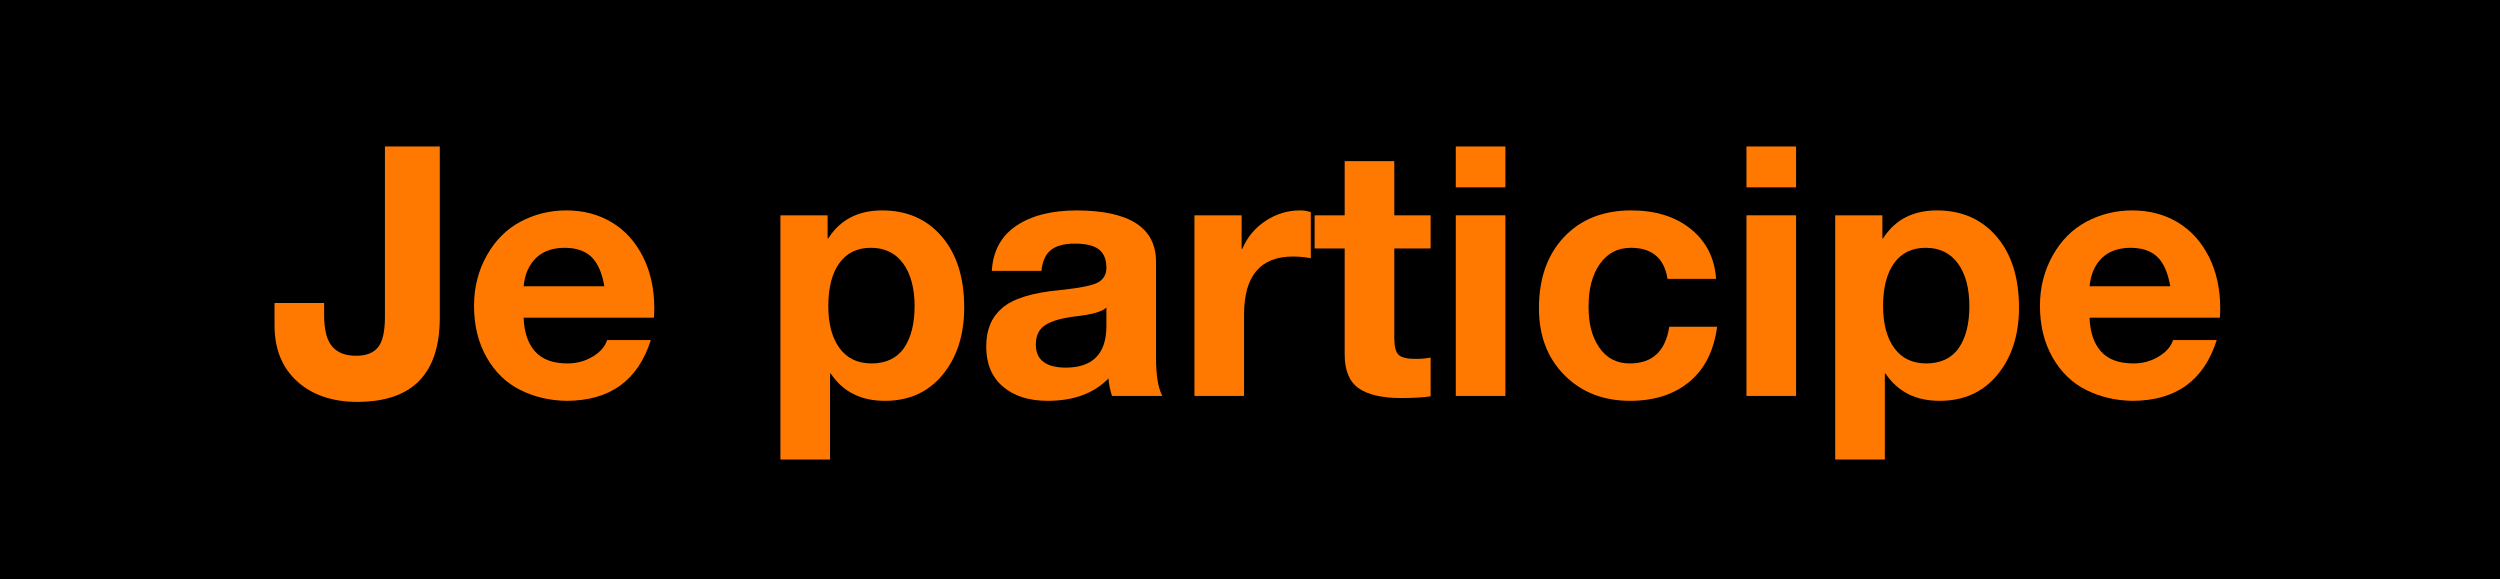
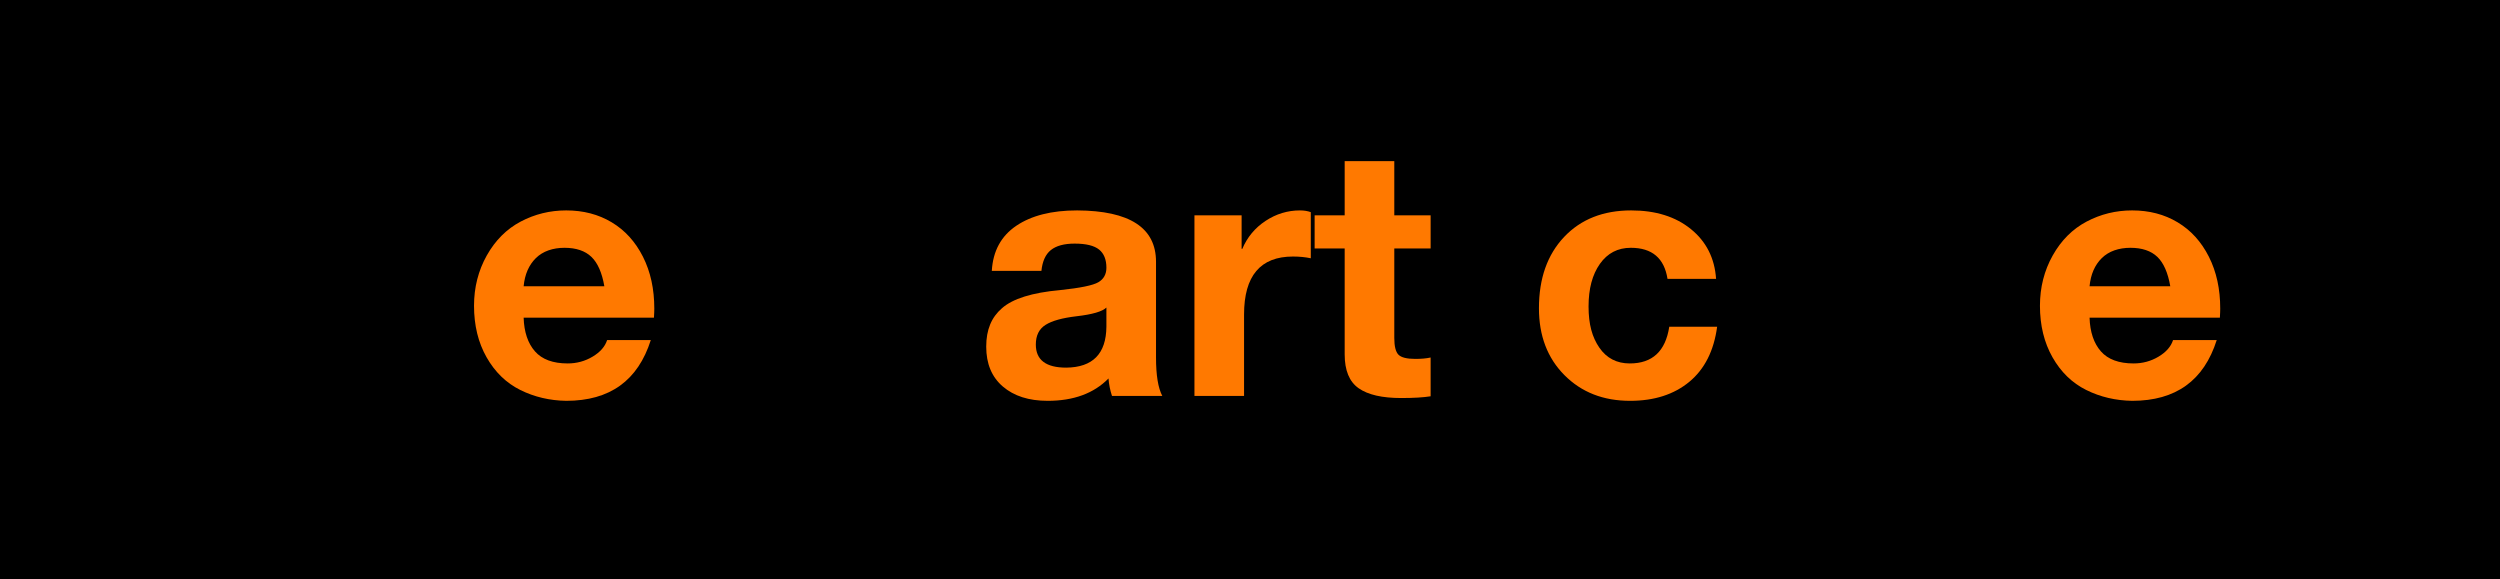
<svg xmlns="http://www.w3.org/2000/svg" id="Calque_2" data-name="Calque 2" viewBox="0 0 286.22 66.31">
  <defs>
    <style>
      .cls-1 {
        fill: #ff7900;
      }
    </style>
  </defs>
  <g id="Layer_1" data-name="Layer 1">
    <g>
      <rect width="286.22" height="66.31" />
      <g>
-         <path class="cls-1" d="m50.35,16.77v19.6c0,6.43-3.15,9.64-9.44,9.64-2.85,0-5.15-.78-6.88-2.34-1.73-1.56-2.6-3.7-2.6-6.42v-2.56h5.68v1.4c0,1.68.31,2.87.92,3.58.61.71,1.52,1.06,2.72,1.06s1.99-.32,2.52-.96c.53-.64.8-1.8.8-3.48v-19.52h6.28Z" />
        <path class="cls-1" d="m64.83,24.09c1.95,0,3.68.45,5.2,1.36,1.52.91,2.71,2.22,3.58,3.94.87,1.72,1.3,3.7,1.3,5.94,0,.21-.01.56-.04,1.04h-14.92c.05,1.65.49,2.94,1.3,3.86s2.06,1.38,3.74,1.38c1.04,0,1.99-.26,2.86-.78.87-.52,1.42-1.15,1.66-1.9h5c-1.47,4.64-4.69,6.96-9.68,6.96-1.89-.03-3.65-.44-5.26-1.24-1.61-.8-2.9-2.05-3.86-3.74-.96-1.69-1.44-3.66-1.44-5.9,0-2.11.49-4.03,1.46-5.76.97-1.73,2.27-3.03,3.88-3.88,1.61-.85,3.35-1.28,5.22-1.28Zm4.36,8.68c-.27-1.55-.76-2.67-1.48-3.36-.72-.69-1.75-1.04-3.08-1.04s-2.48.39-3.28,1.18-1.27,1.86-1.4,3.22h9.24Z" />
-         <path class="cls-1" d="m100.99,24.09c2.85,0,5.13,1,6.84,3,1.71,2,2.56,4.71,2.56,8.12,0,3.12-.82,5.68-2.46,7.68-1.64,2-3.85,3-6.62,3s-4.79-1.04-6.2-3.12h-.08v9.84h-5.68v-27.96h5.4v2.64h.08c1.36-2.13,3.41-3.2,6.16-3.2Zm-6.16,10.96c0,2.03.43,3.63,1.28,4.8.85,1.17,2.08,1.76,3.68,1.76s2.89-.59,3.7-1.76c.81-1.17,1.22-2.77,1.22-4.8s-.44-3.71-1.32-4.9c-.88-1.19-2.11-1.78-3.68-1.78s-2.78.59-3.62,1.76c-.84,1.17-1.26,2.81-1.26,4.92Z" />
        <path class="cls-1" d="m123.31,24.09c6.03.03,9.04,1.99,9.04,5.88v10.96c0,2.03.24,3.49.72,4.4h-5.76c-.21-.64-.35-1.31-.4-2-1.68,1.71-4,2.56-6.96,2.56-2.16,0-3.87-.55-5.14-1.64s-1.9-2.61-1.9-4.56.6-3.36,1.8-4.4c1.23-1.09,3.45-1.79,6.68-2.08,2.29-.24,3.75-.54,4.36-.9.61-.36.92-.91.92-1.66,0-.93-.28-1.63-.84-2.08-.56-.45-1.49-.68-2.8-.68-1.2,0-2.11.25-2.72.74-.61.49-.97,1.29-1.08,2.38h-5.68c.13-2.27,1.07-3.99,2.8-5.16,1.73-1.17,4.05-1.76,6.96-1.76Zm-4.72,15.36c0,1.76,1.16,2.64,3.48,2.64,3.04-.03,4.57-1.59,4.6-4.68v-2.2c-.45.45-1.6.79-3.44,1-1.6.19-2.77.51-3.52.98-.75.47-1.12,1.22-1.12,2.26Z" />
        <path class="cls-1" d="m148.83,24.09c.48,0,.89.07,1.24.2v5.28c-.61-.13-1.29-.2-2.04-.2-3.73,0-5.6,2.21-5.6,6.64v9.32h-5.68v-20.68h5.4v3.84h.08c.56-1.33,1.45-2.4,2.66-3.2,1.21-.8,2.53-1.2,3.94-1.2Z" />
        <path class="cls-1" d="m159.63,18.45v6.2h4.16v3.8h-4.16v10.24c0,.96.16,1.6.48,1.92.32.32.96.48,1.92.48.69,0,1.28-.05,1.76-.16v4.44c-.8.13-1.92.2-3.36.2-2.19,0-3.81-.37-4.88-1.12-1.07-.75-1.6-2.04-1.6-3.88v-12.12h-3.44v-3.8h3.44v-6.2h5.68Z" />
-         <path class="cls-1" d="m172.35,16.77v4.68h-5.68v-4.68h5.68Zm0,7.88v20.68h-5.68v-20.68h5.68Z" />
        <path class="cls-1" d="m186.75,24.09c2.8,0,5.08.71,6.84,2.14,1.76,1.43,2.72,3.33,2.88,5.7h-5.56c-.37-2.37-1.77-3.56-4.2-3.56-1.49,0-2.67.61-3.54,1.84-.87,1.23-1.3,2.85-1.3,4.88s.41,3.52,1.24,4.72c.83,1.2,1.99,1.8,3.48,1.8,2.59,0,4.09-1.4,4.52-4.2h5.48c-.37,2.75-1.43,4.85-3.18,6.3-1.75,1.45-4.01,2.18-6.78,2.18-3.07,0-5.57-.98-7.52-2.94-1.95-1.96-2.92-4.51-2.92-7.66,0-3.41.96-6.13,2.88-8.16,1.92-2.03,4.48-3.04,7.68-3.04Z" />
-         <path class="cls-1" d="m205.63,16.77v4.68h-5.68v-4.68h5.68Zm0,7.88v20.68h-5.68v-20.68h5.68Z" />
-         <path class="cls-1" d="m221.75,24.09c2.85,0,5.13,1,6.84,3,1.71,2,2.56,4.71,2.56,8.12,0,3.12-.82,5.68-2.46,7.68-1.64,2-3.85,3-6.62,3s-4.79-1.04-6.2-3.12h-.08v9.84h-5.68v-27.96h5.4v2.64h.08c1.36-2.13,3.41-3.2,6.16-3.2Zm-6.16,10.96c0,2.03.43,3.63,1.28,4.8.85,1.17,2.08,1.76,3.68,1.76s2.89-.59,3.7-1.76c.81-1.17,1.22-2.77,1.22-4.8s-.44-3.71-1.32-4.9c-.88-1.19-2.11-1.78-3.68-1.78s-2.78.59-3.62,1.76c-.84,1.17-1.26,2.81-1.26,4.92Z" />
        <path class="cls-1" d="m244.11,24.09c1.95,0,3.68.45,5.2,1.36,1.52.91,2.71,2.22,3.58,3.94.87,1.72,1.3,3.7,1.3,5.94,0,.21-.01.56-.04,1.04h-14.92c.05,1.65.49,2.94,1.3,3.86s2.06,1.38,3.74,1.38c1.04,0,1.99-.26,2.86-.78.87-.52,1.42-1.15,1.66-1.9h5c-1.47,4.64-4.69,6.96-9.68,6.96-1.89-.03-3.65-.44-5.26-1.24-1.61-.8-2.9-2.05-3.86-3.74-.96-1.69-1.44-3.66-1.44-5.9,0-2.11.49-4.03,1.46-5.76.97-1.73,2.27-3.03,3.88-3.88,1.61-.85,3.35-1.28,5.22-1.28Zm4.36,8.68c-.27-1.55-.76-2.67-1.48-3.36-.72-.69-1.75-1.04-3.08-1.04s-2.48.39-3.28,1.18-1.27,1.86-1.4,3.22h9.24Z" />
      </g>
    </g>
  </g>
</svg>